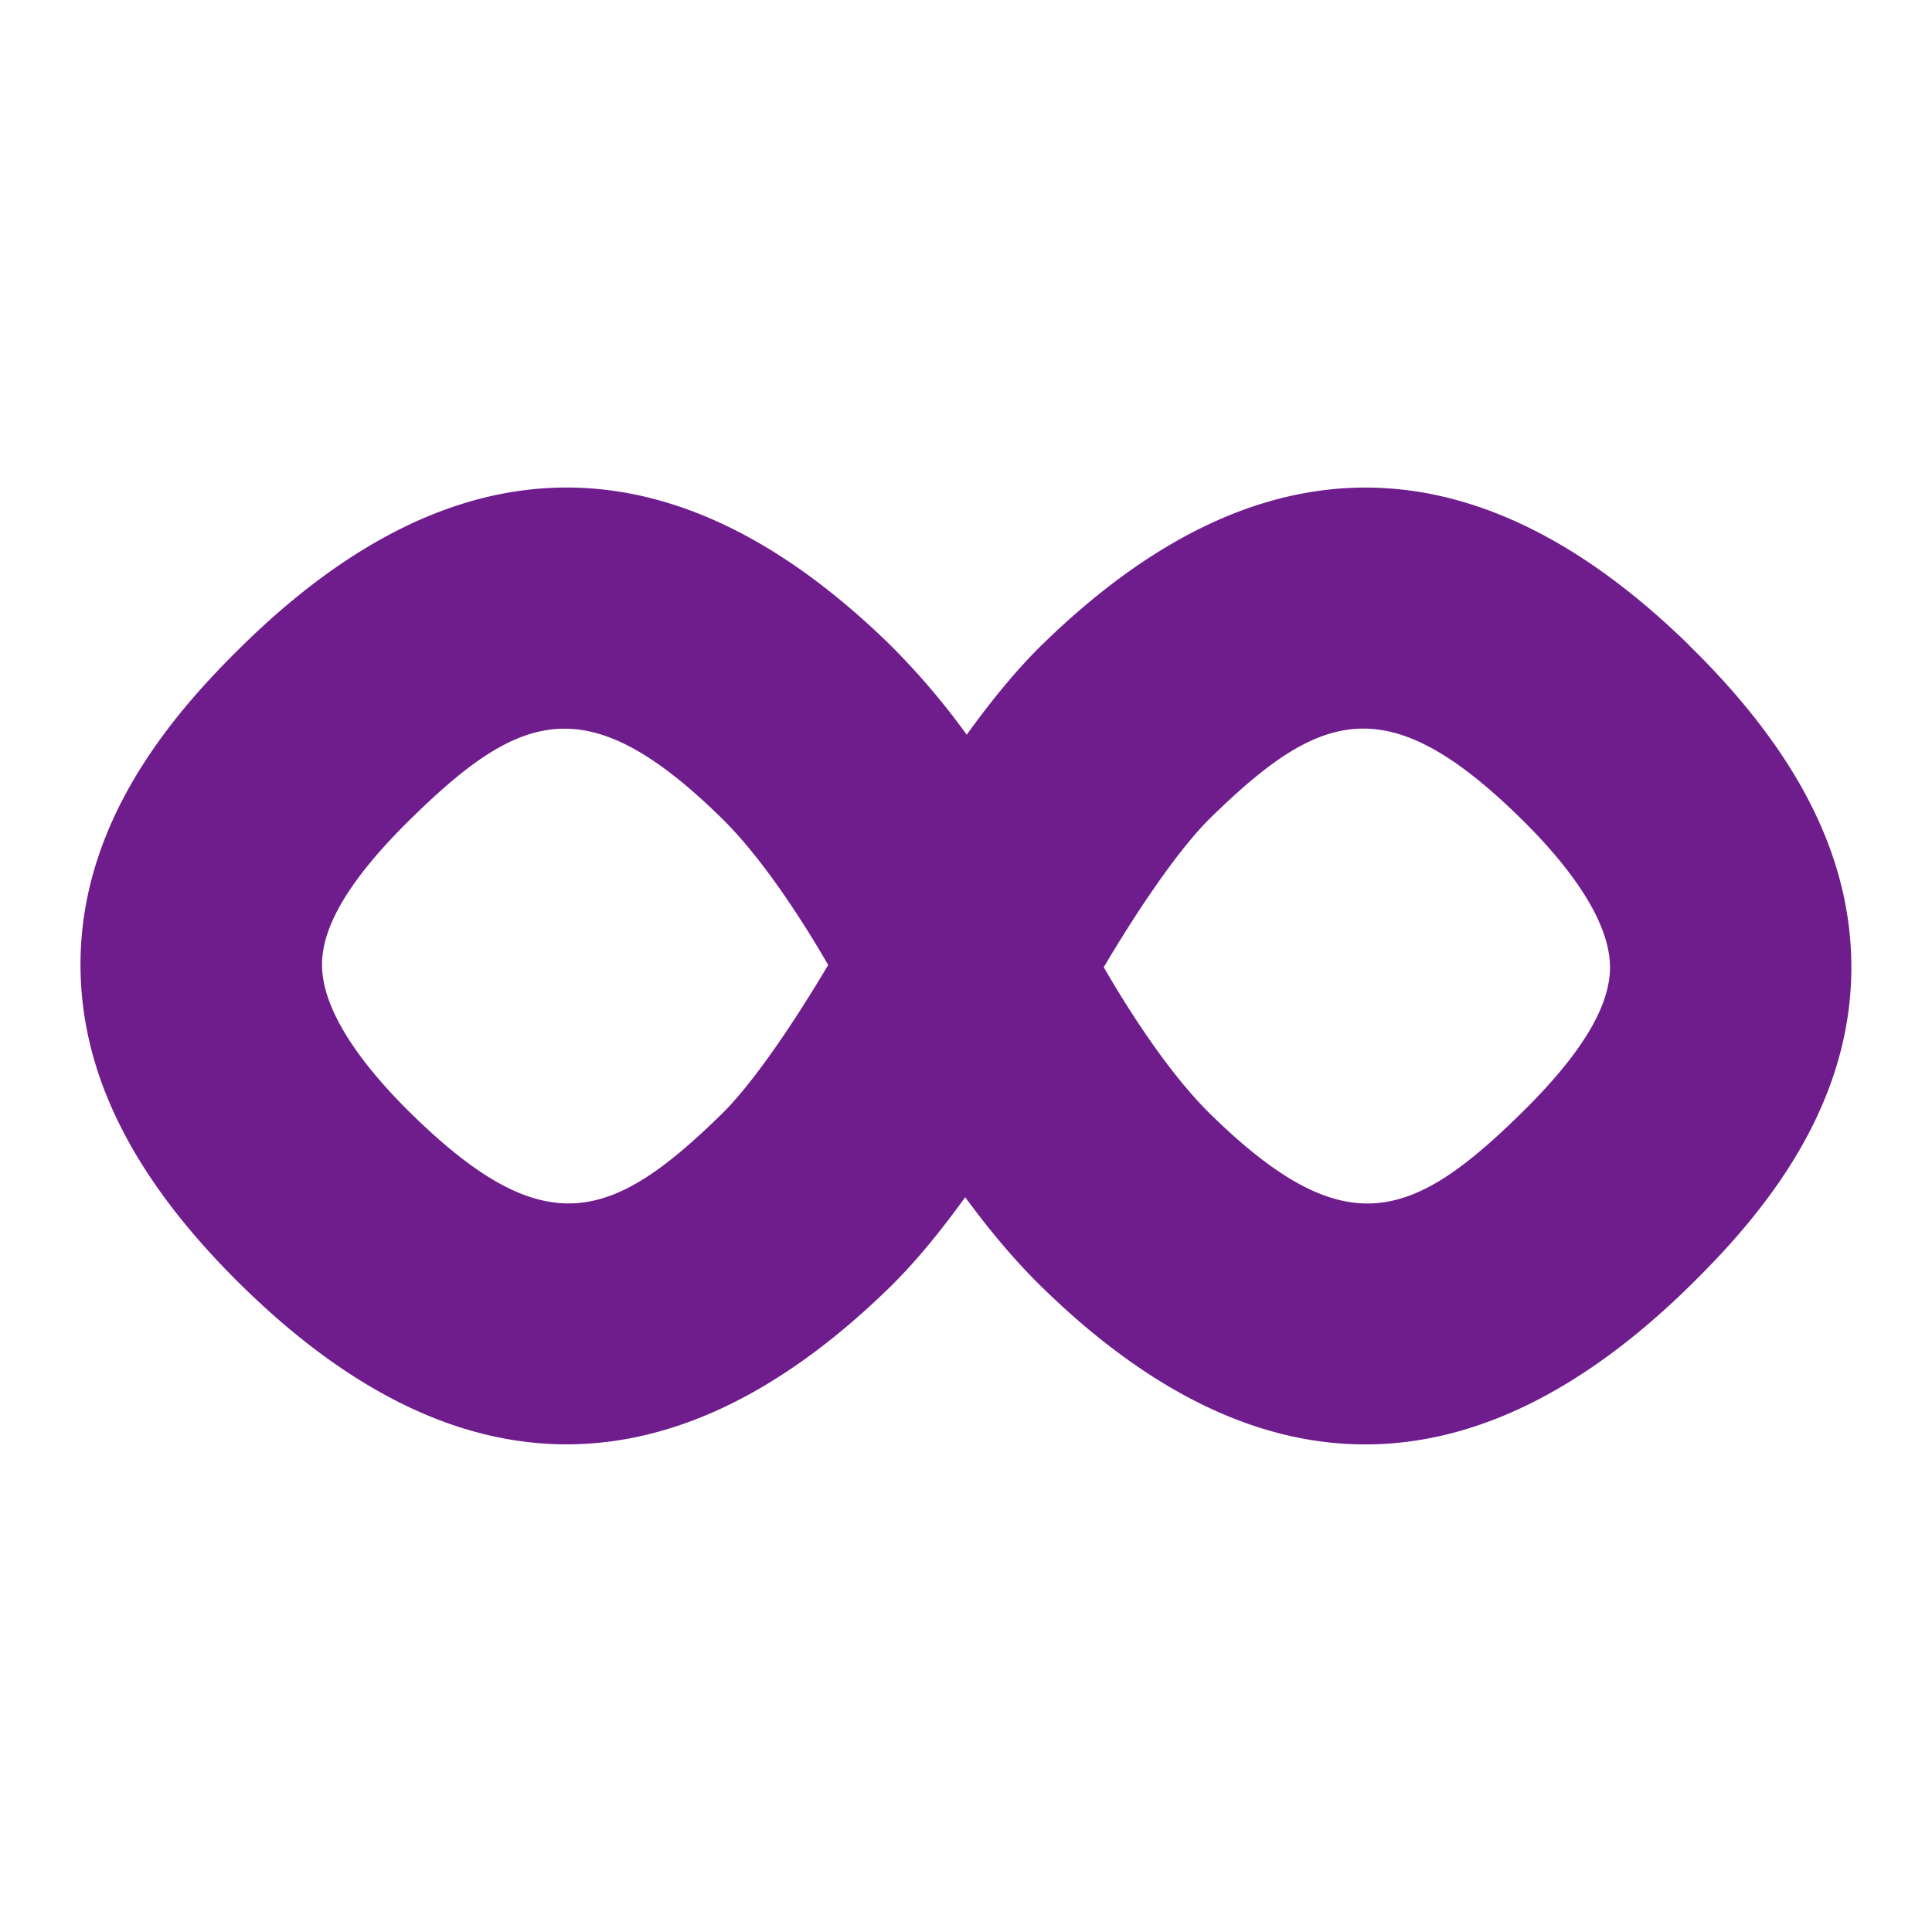
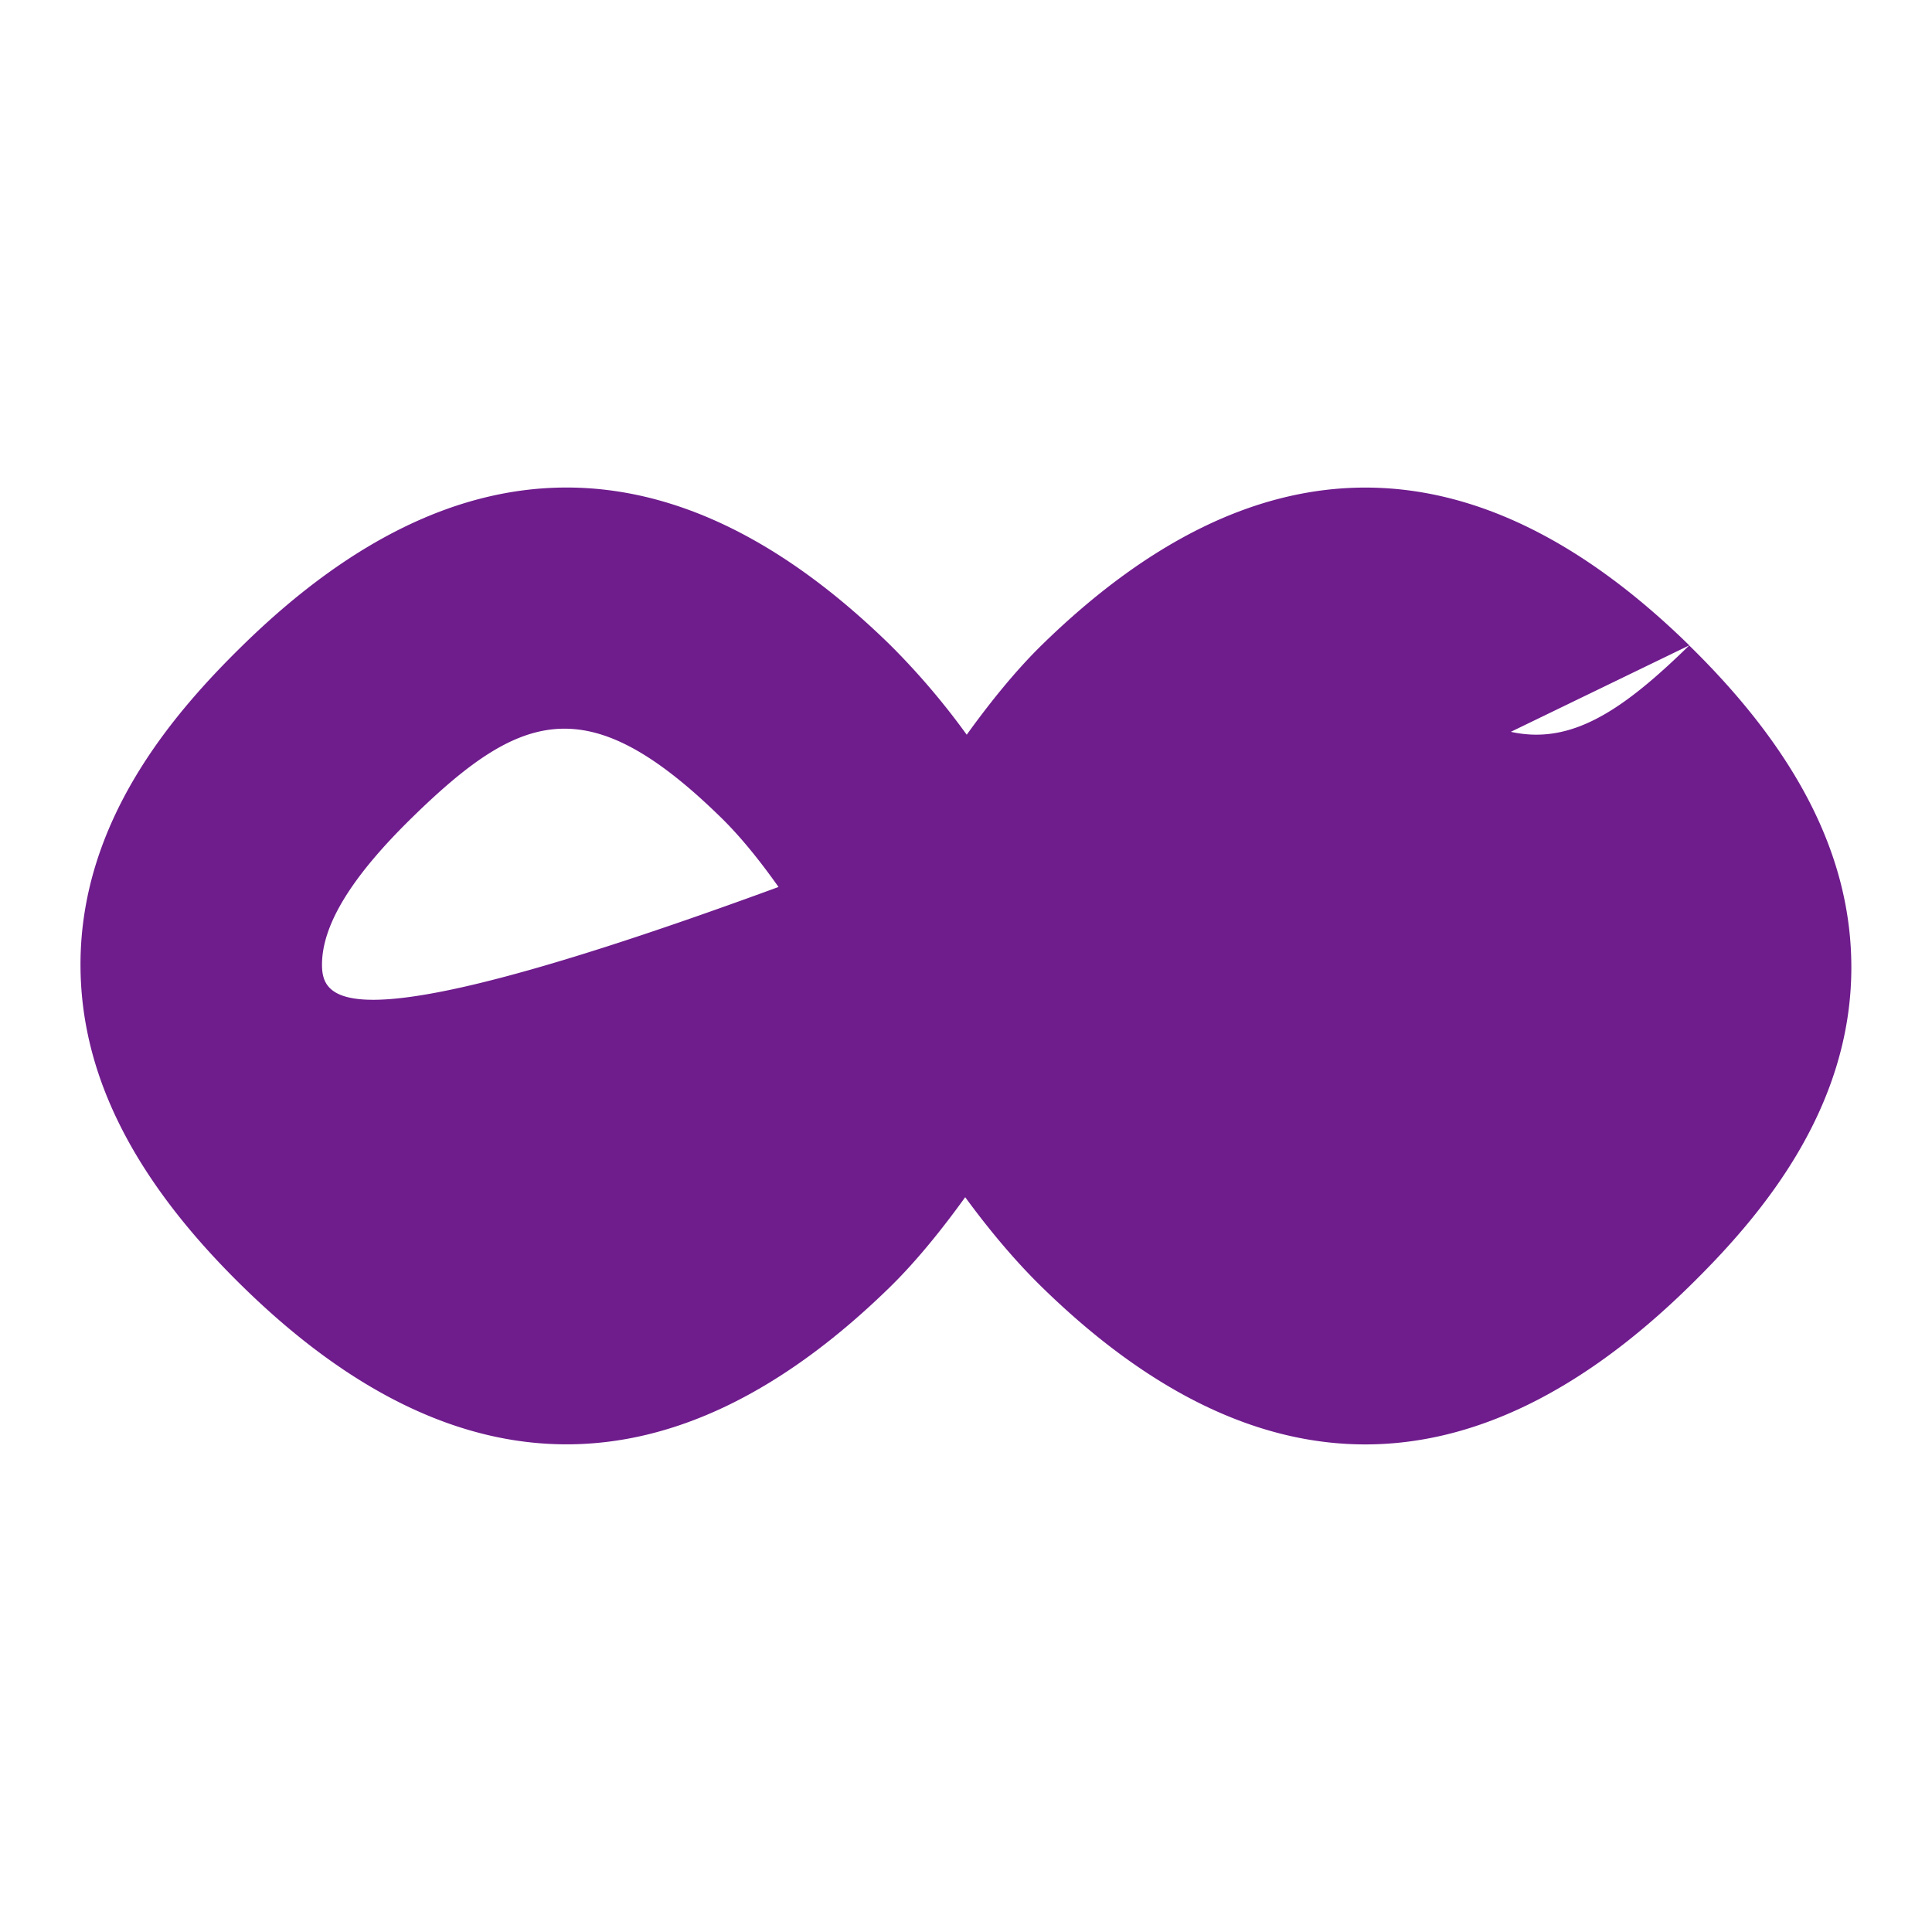
<svg xmlns="http://www.w3.org/2000/svg" version="1.1" width="512" height="512" x="0" y="0" viewBox="0 0 24 24" style="enable-background:new 0 0 512 512" xml:space="preserve" class="">
  <g>
-     <path d="M20.985 8.017c-2.67-2.613-5.378-2.614-8.048 0-.32.314-.637.706-.928 1.11a9.062 9.062 0 0 0-.947-1.111c-2.671-2.614-5.379-2.612-8.046 0C2.151 8.863 1 10.195 1 11.982c0 1.364.659 2.673 2.015 4 1.335 1.307 2.679 1.96 4.023 1.96s2.689-.653 4.024-1.96c.32-.314.637-.706.928-1.11.285.389.604.775.947 1.111 1.335 1.307 2.68 1.96 4.023 1.96s2.688-.654 4.022-1.96c.865-.847 2.016-2.179 2.016-3.966 0-1.364-.659-2.673-2.015-4ZM8.964 13.84c-1.358 1.328-2.193 1.623-3.85 0C4.605 13.342 4 12.616 4 11.984c0-.493.364-1.089 1.114-1.823.712-.697 1.279-1.109 1.898-1.109.561 0 1.163.338 1.951 1.11.497.487.989 1.244 1.325 1.825-.393.664-.914 1.451-1.325 1.854Zm9.922 0c-1.356 1.329-2.191 1.624-3.85 0-.497-.487-.989-1.244-1.325-1.825.393-.664.914-1.451 1.325-1.854 1.357-1.329 2.193-1.624 3.85 0 .509.498 1.114 1.224 1.114 1.856 0 .493-.364 1.089-1.114 1.823Z" fill="#6f1c8d" opacity="1" data-original="#000000" class="" />
+     <path d="M20.985 8.017c-2.67-2.613-5.378-2.614-8.048 0-.32.314-.637.706-.928 1.11a9.062 9.062 0 0 0-.947-1.111c-2.671-2.614-5.379-2.612-8.046 0C2.151 8.863 1 10.195 1 11.982c0 1.364.659 2.673 2.015 4 1.335 1.307 2.679 1.96 4.023 1.96s2.689-.653 4.024-1.96c.32-.314.637-.706.928-1.11.285.389.604.775.947 1.111 1.335 1.307 2.68 1.96 4.023 1.96s2.688-.654 4.022-1.96c.865-.847 2.016-2.179 2.016-3.966 0-1.364-.659-2.673-2.015-4Zc-1.358 1.328-2.193 1.623-3.85 0C4.605 13.342 4 12.616 4 11.984c0-.493.364-1.089 1.114-1.823.712-.697 1.279-1.109 1.898-1.109.561 0 1.163.338 1.951 1.11.497.487.989 1.244 1.325 1.825-.393.664-.914 1.451-1.325 1.854Zm9.922 0c-1.356 1.329-2.191 1.624-3.85 0-.497-.487-.989-1.244-1.325-1.825.393-.664.914-1.451 1.325-1.854 1.357-1.329 2.193-1.624 3.85 0 .509.498 1.114 1.224 1.114 1.856 0 .493-.364 1.089-1.114 1.823Z" fill="#6f1c8d" opacity="1" data-original="#000000" class="" />
  </g>
</svg>